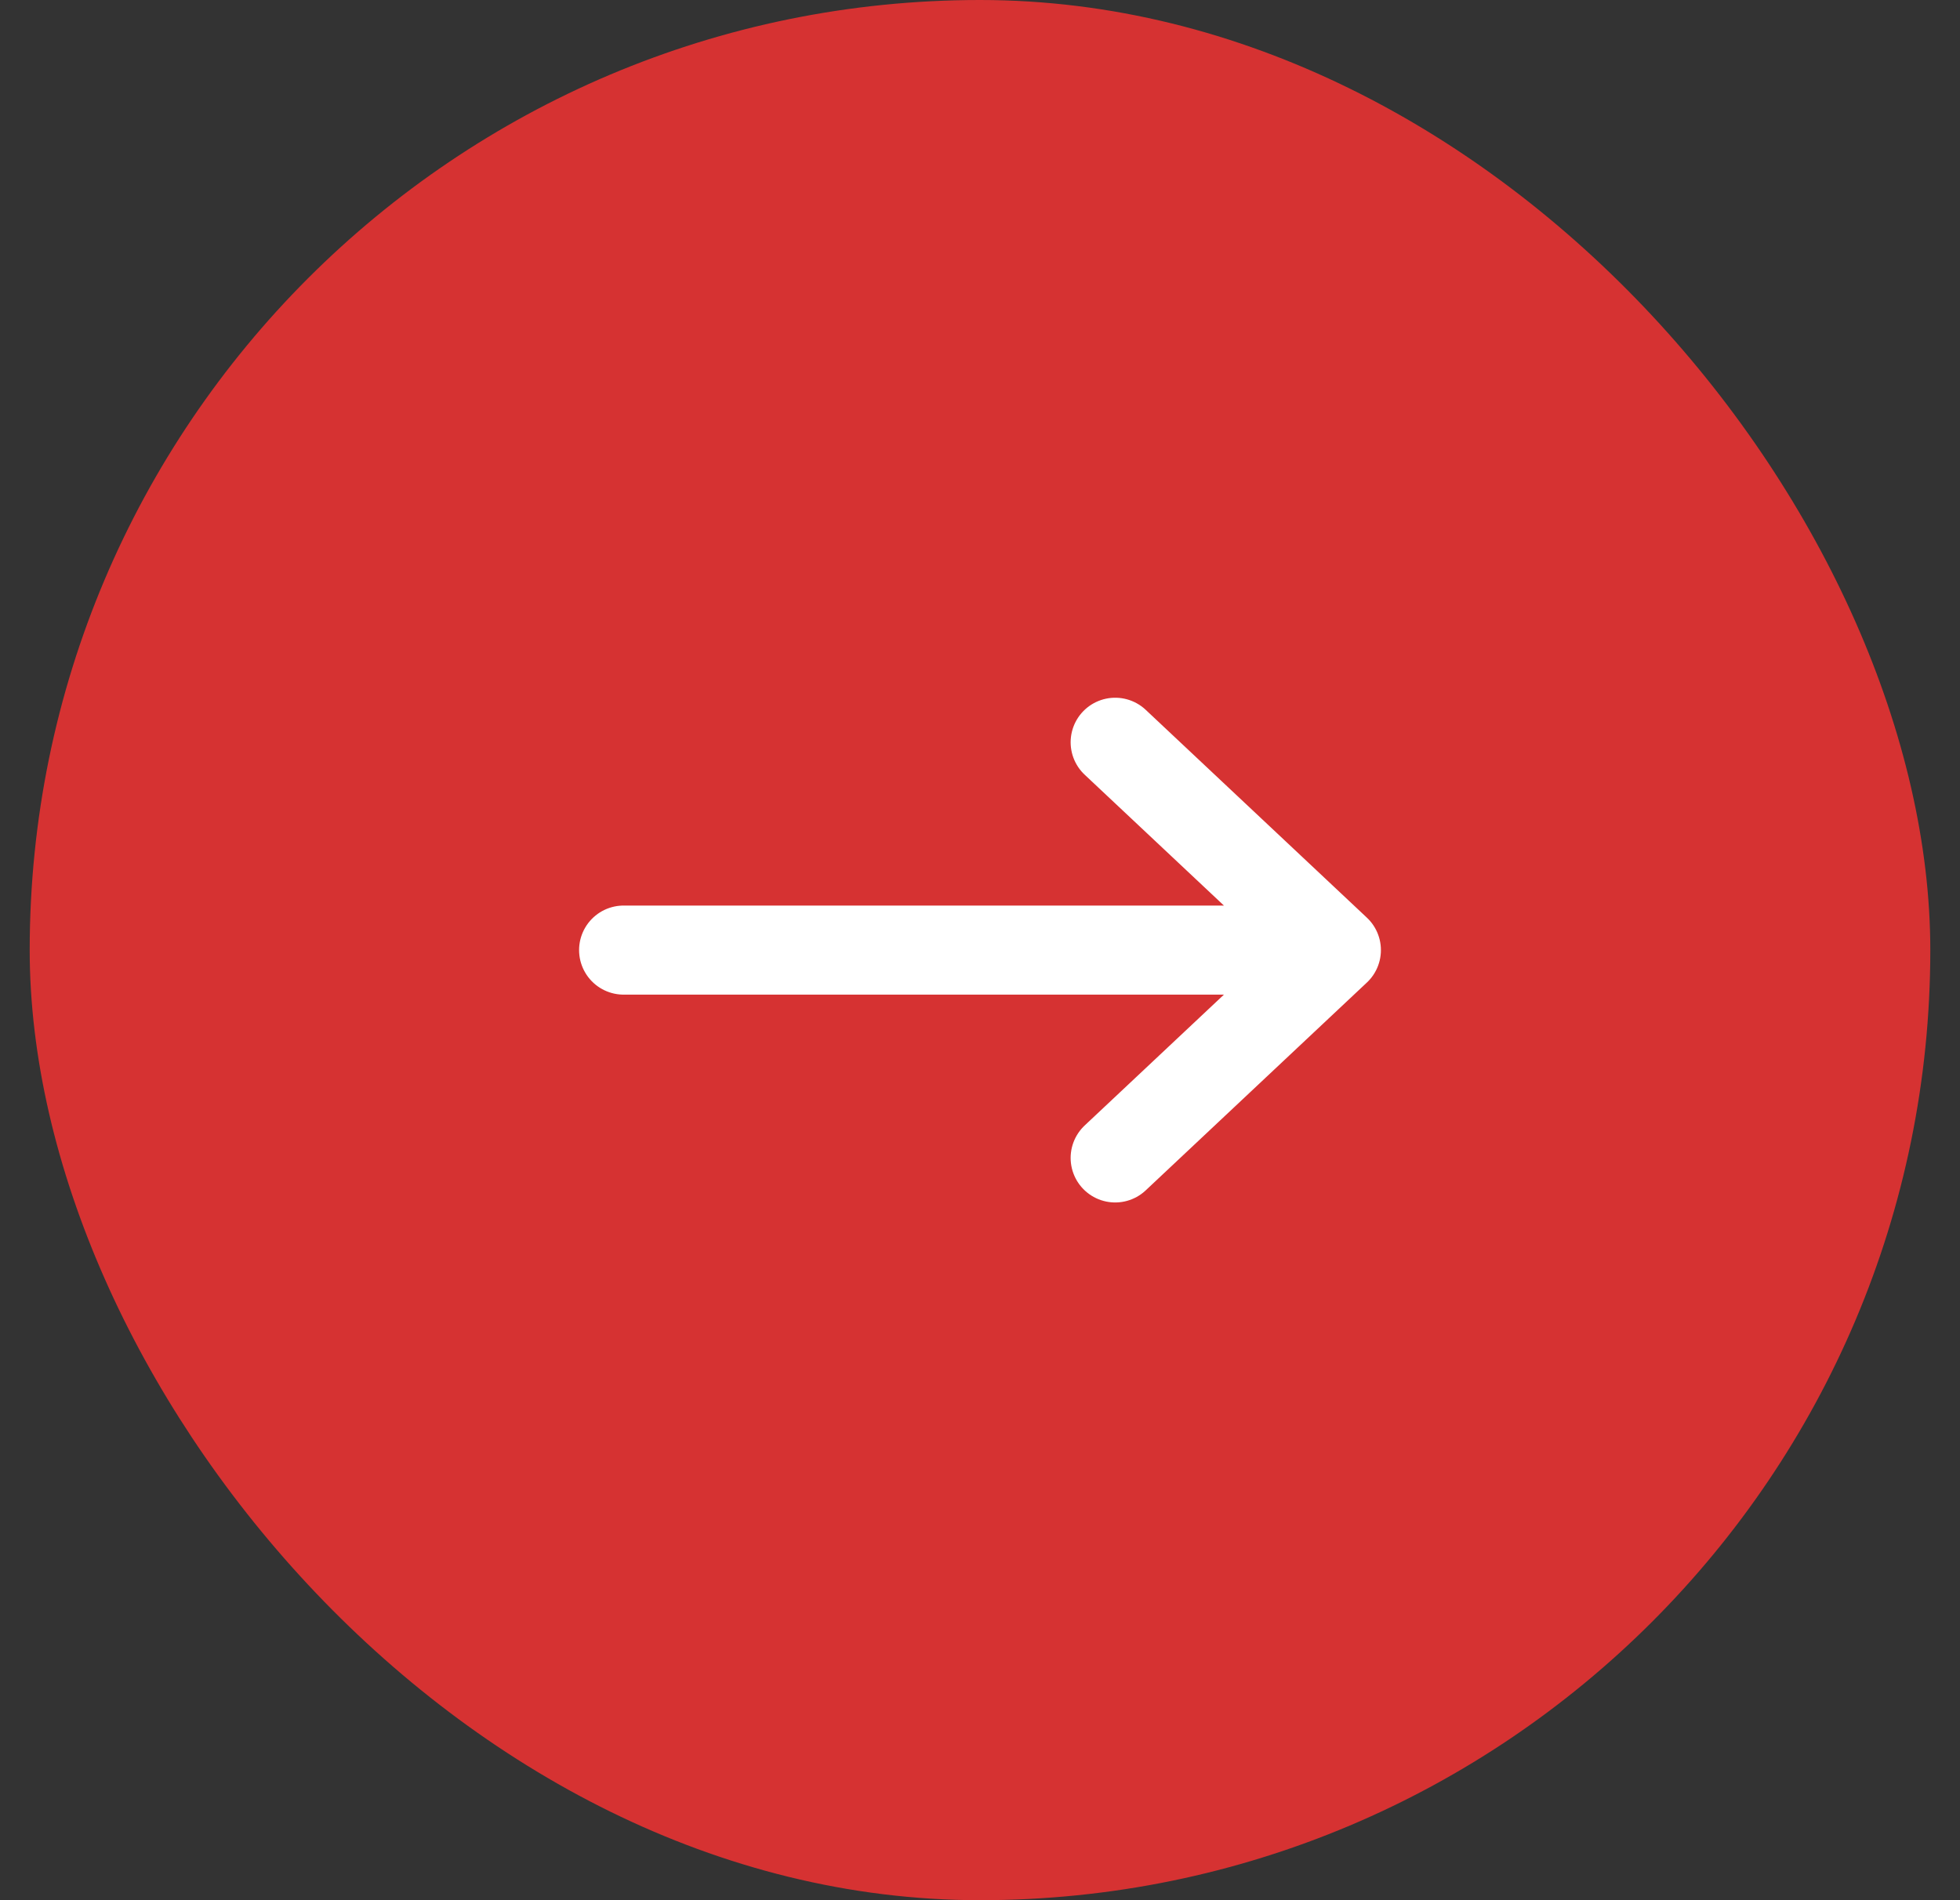
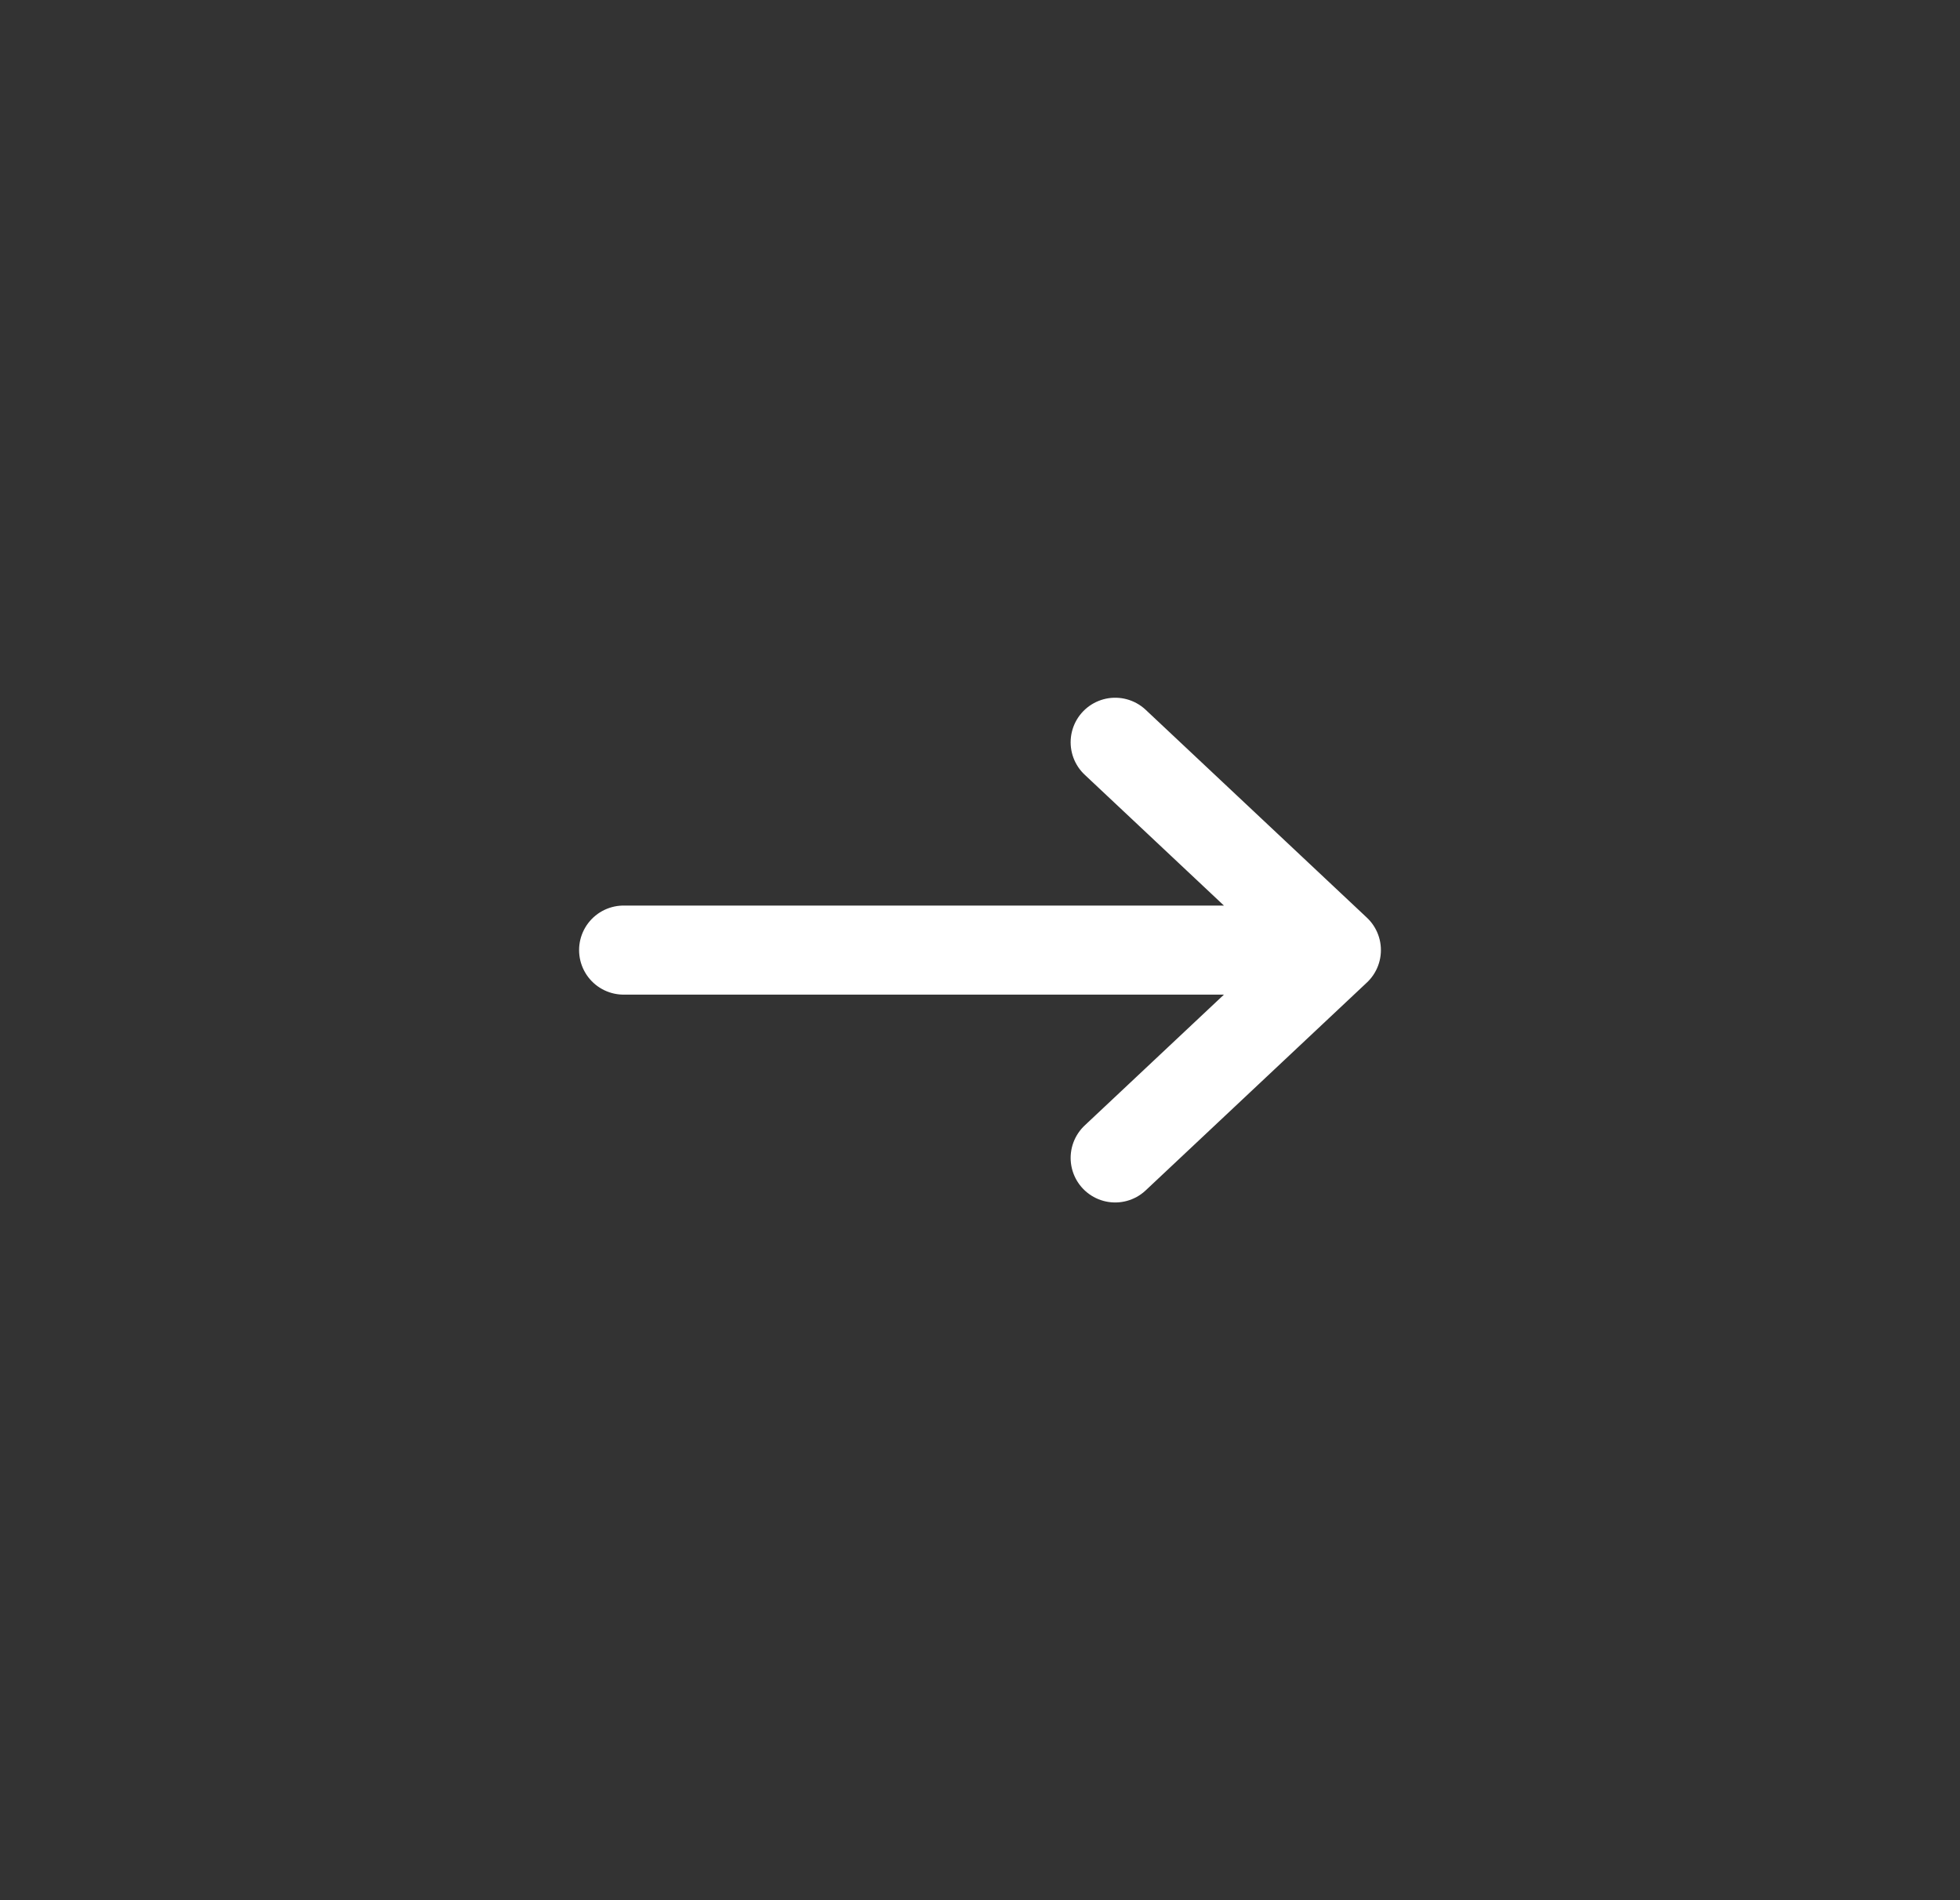
<svg xmlns="http://www.w3.org/2000/svg" width="33" height="32" viewBox="0 0 33 32" fill="none">
  <rect x="0" y="0" width="33" height="32" fill="#333333" stroke="none" />
-   <rect x="0.5" width="32" height="32" rx="16" fill="#D63232" />
  <path d="M10.5 16H22.5M22.5 16L18.776 12.5M22.5 16L18.776 19.5" stroke="white" stroke-width="1.5" stroke-miterlimit="10" stroke-linecap="round" />
</svg>